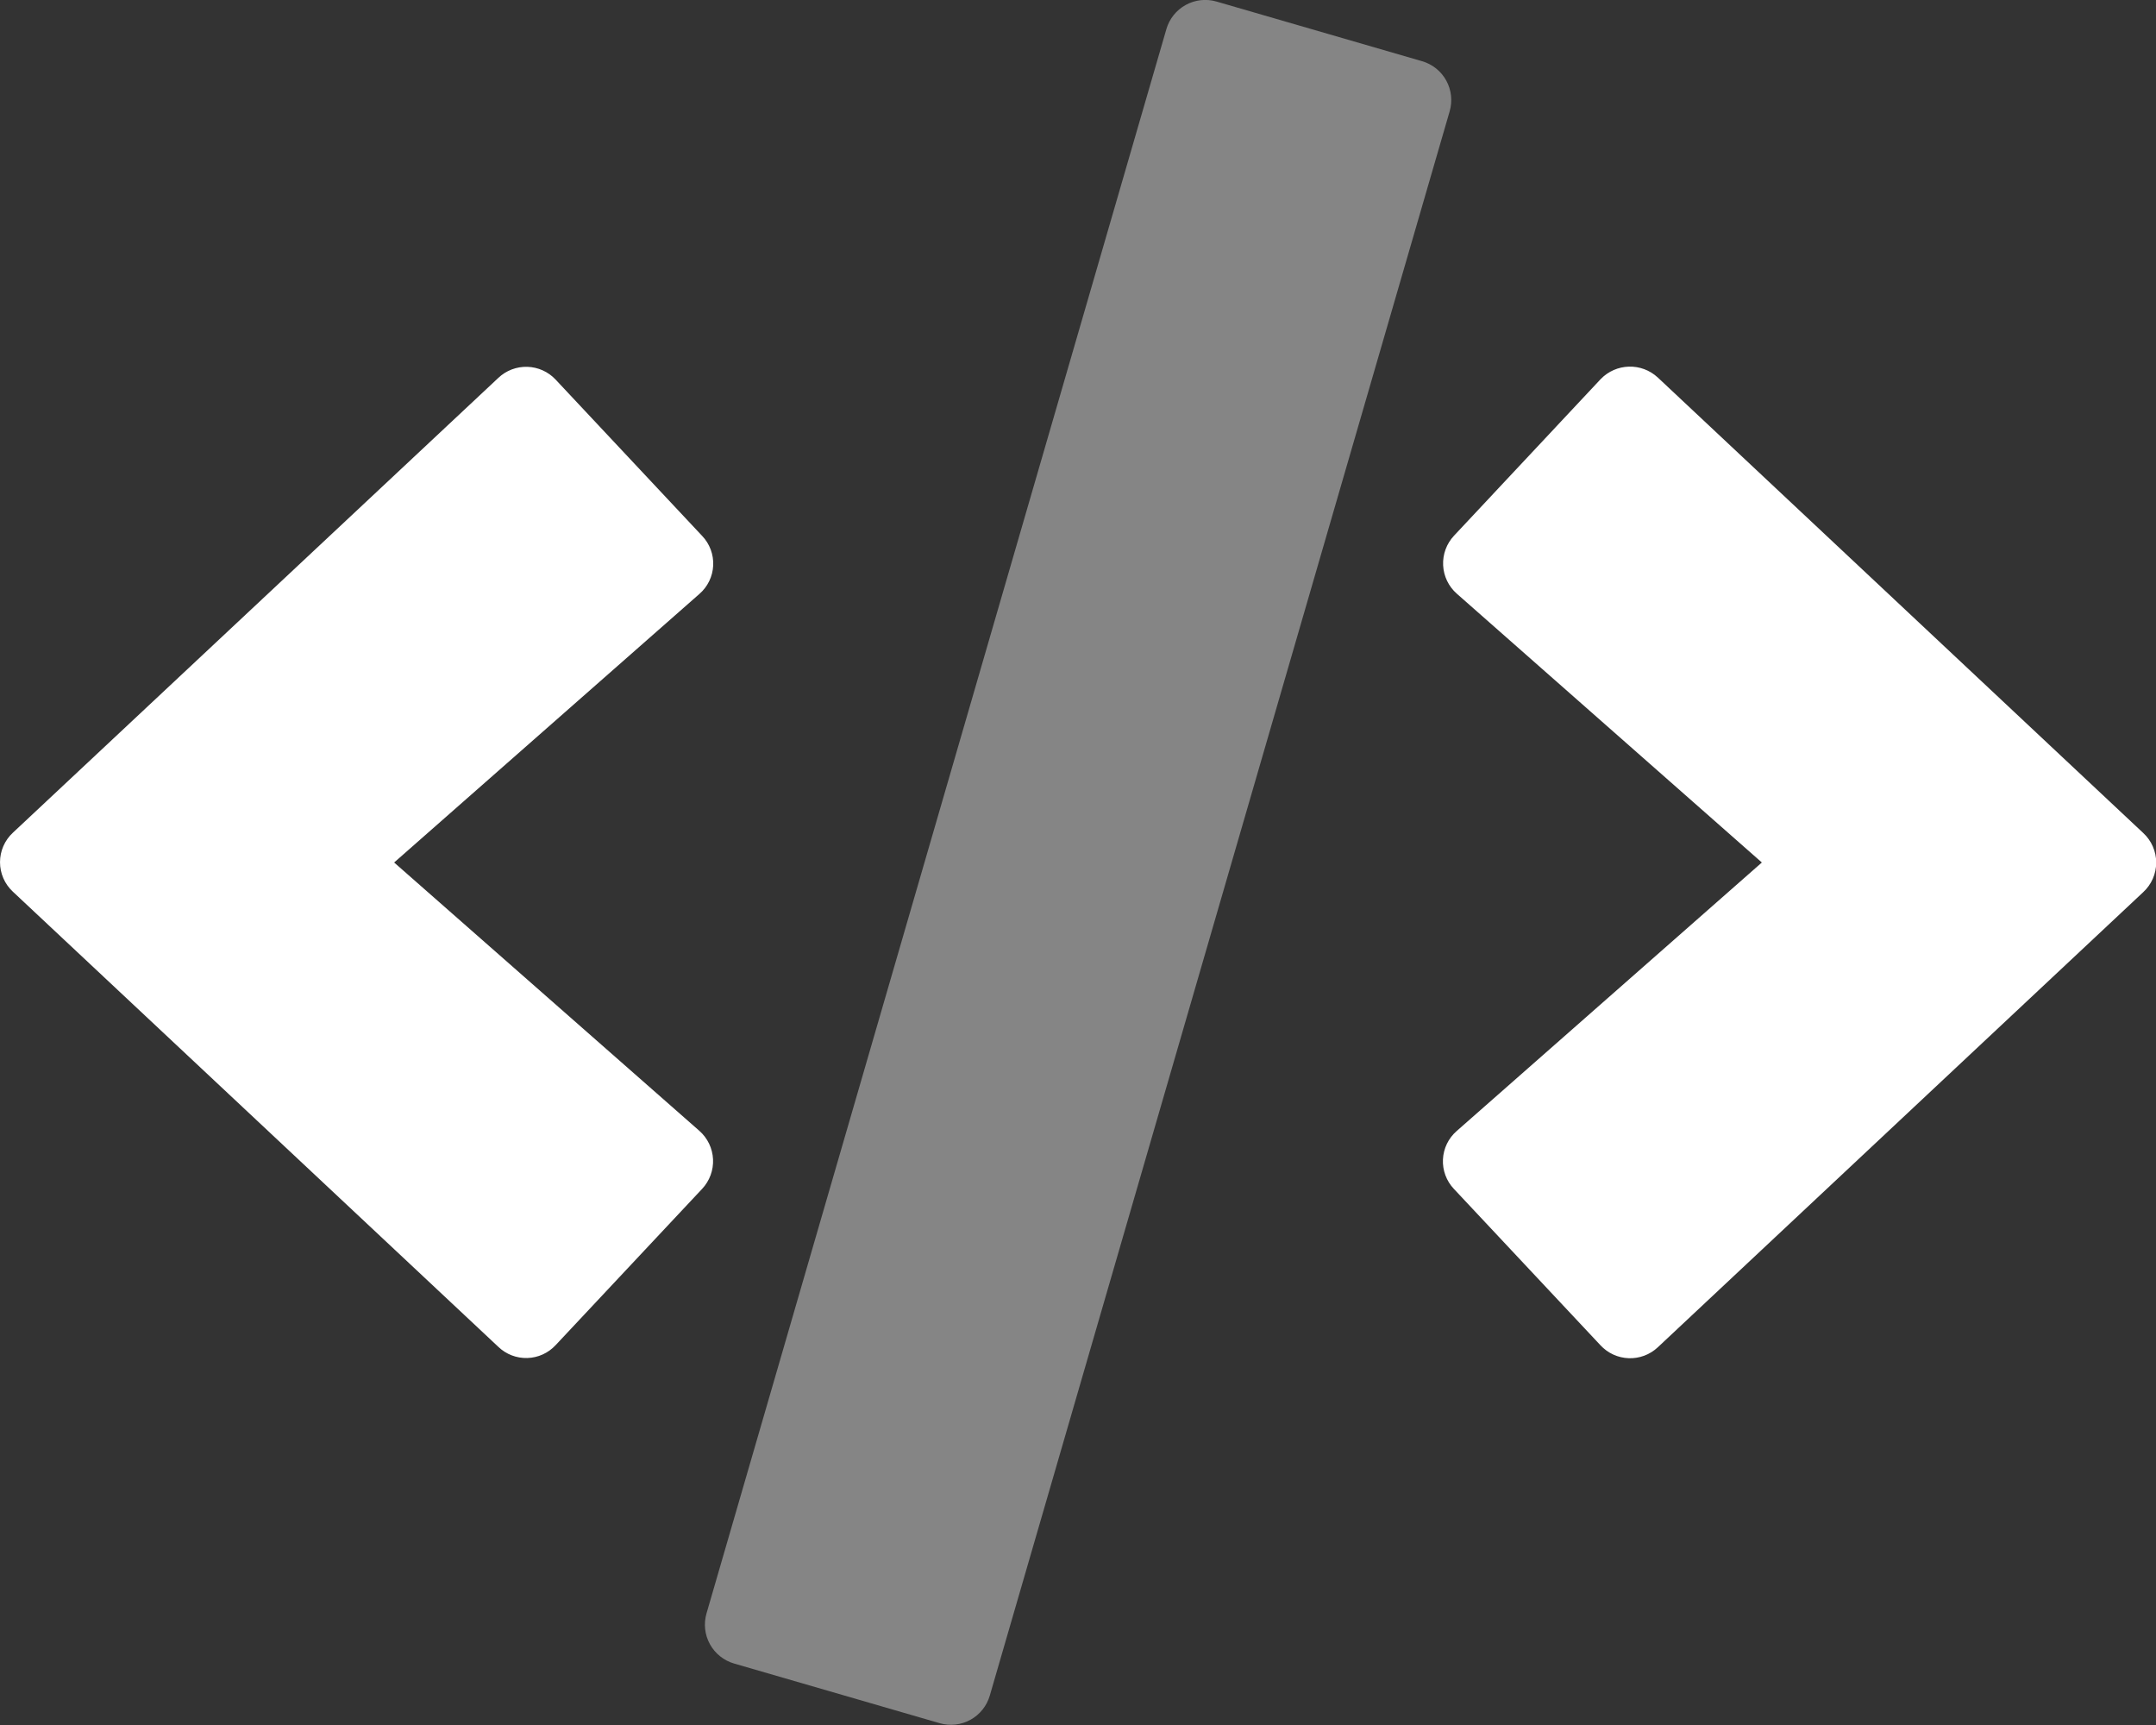
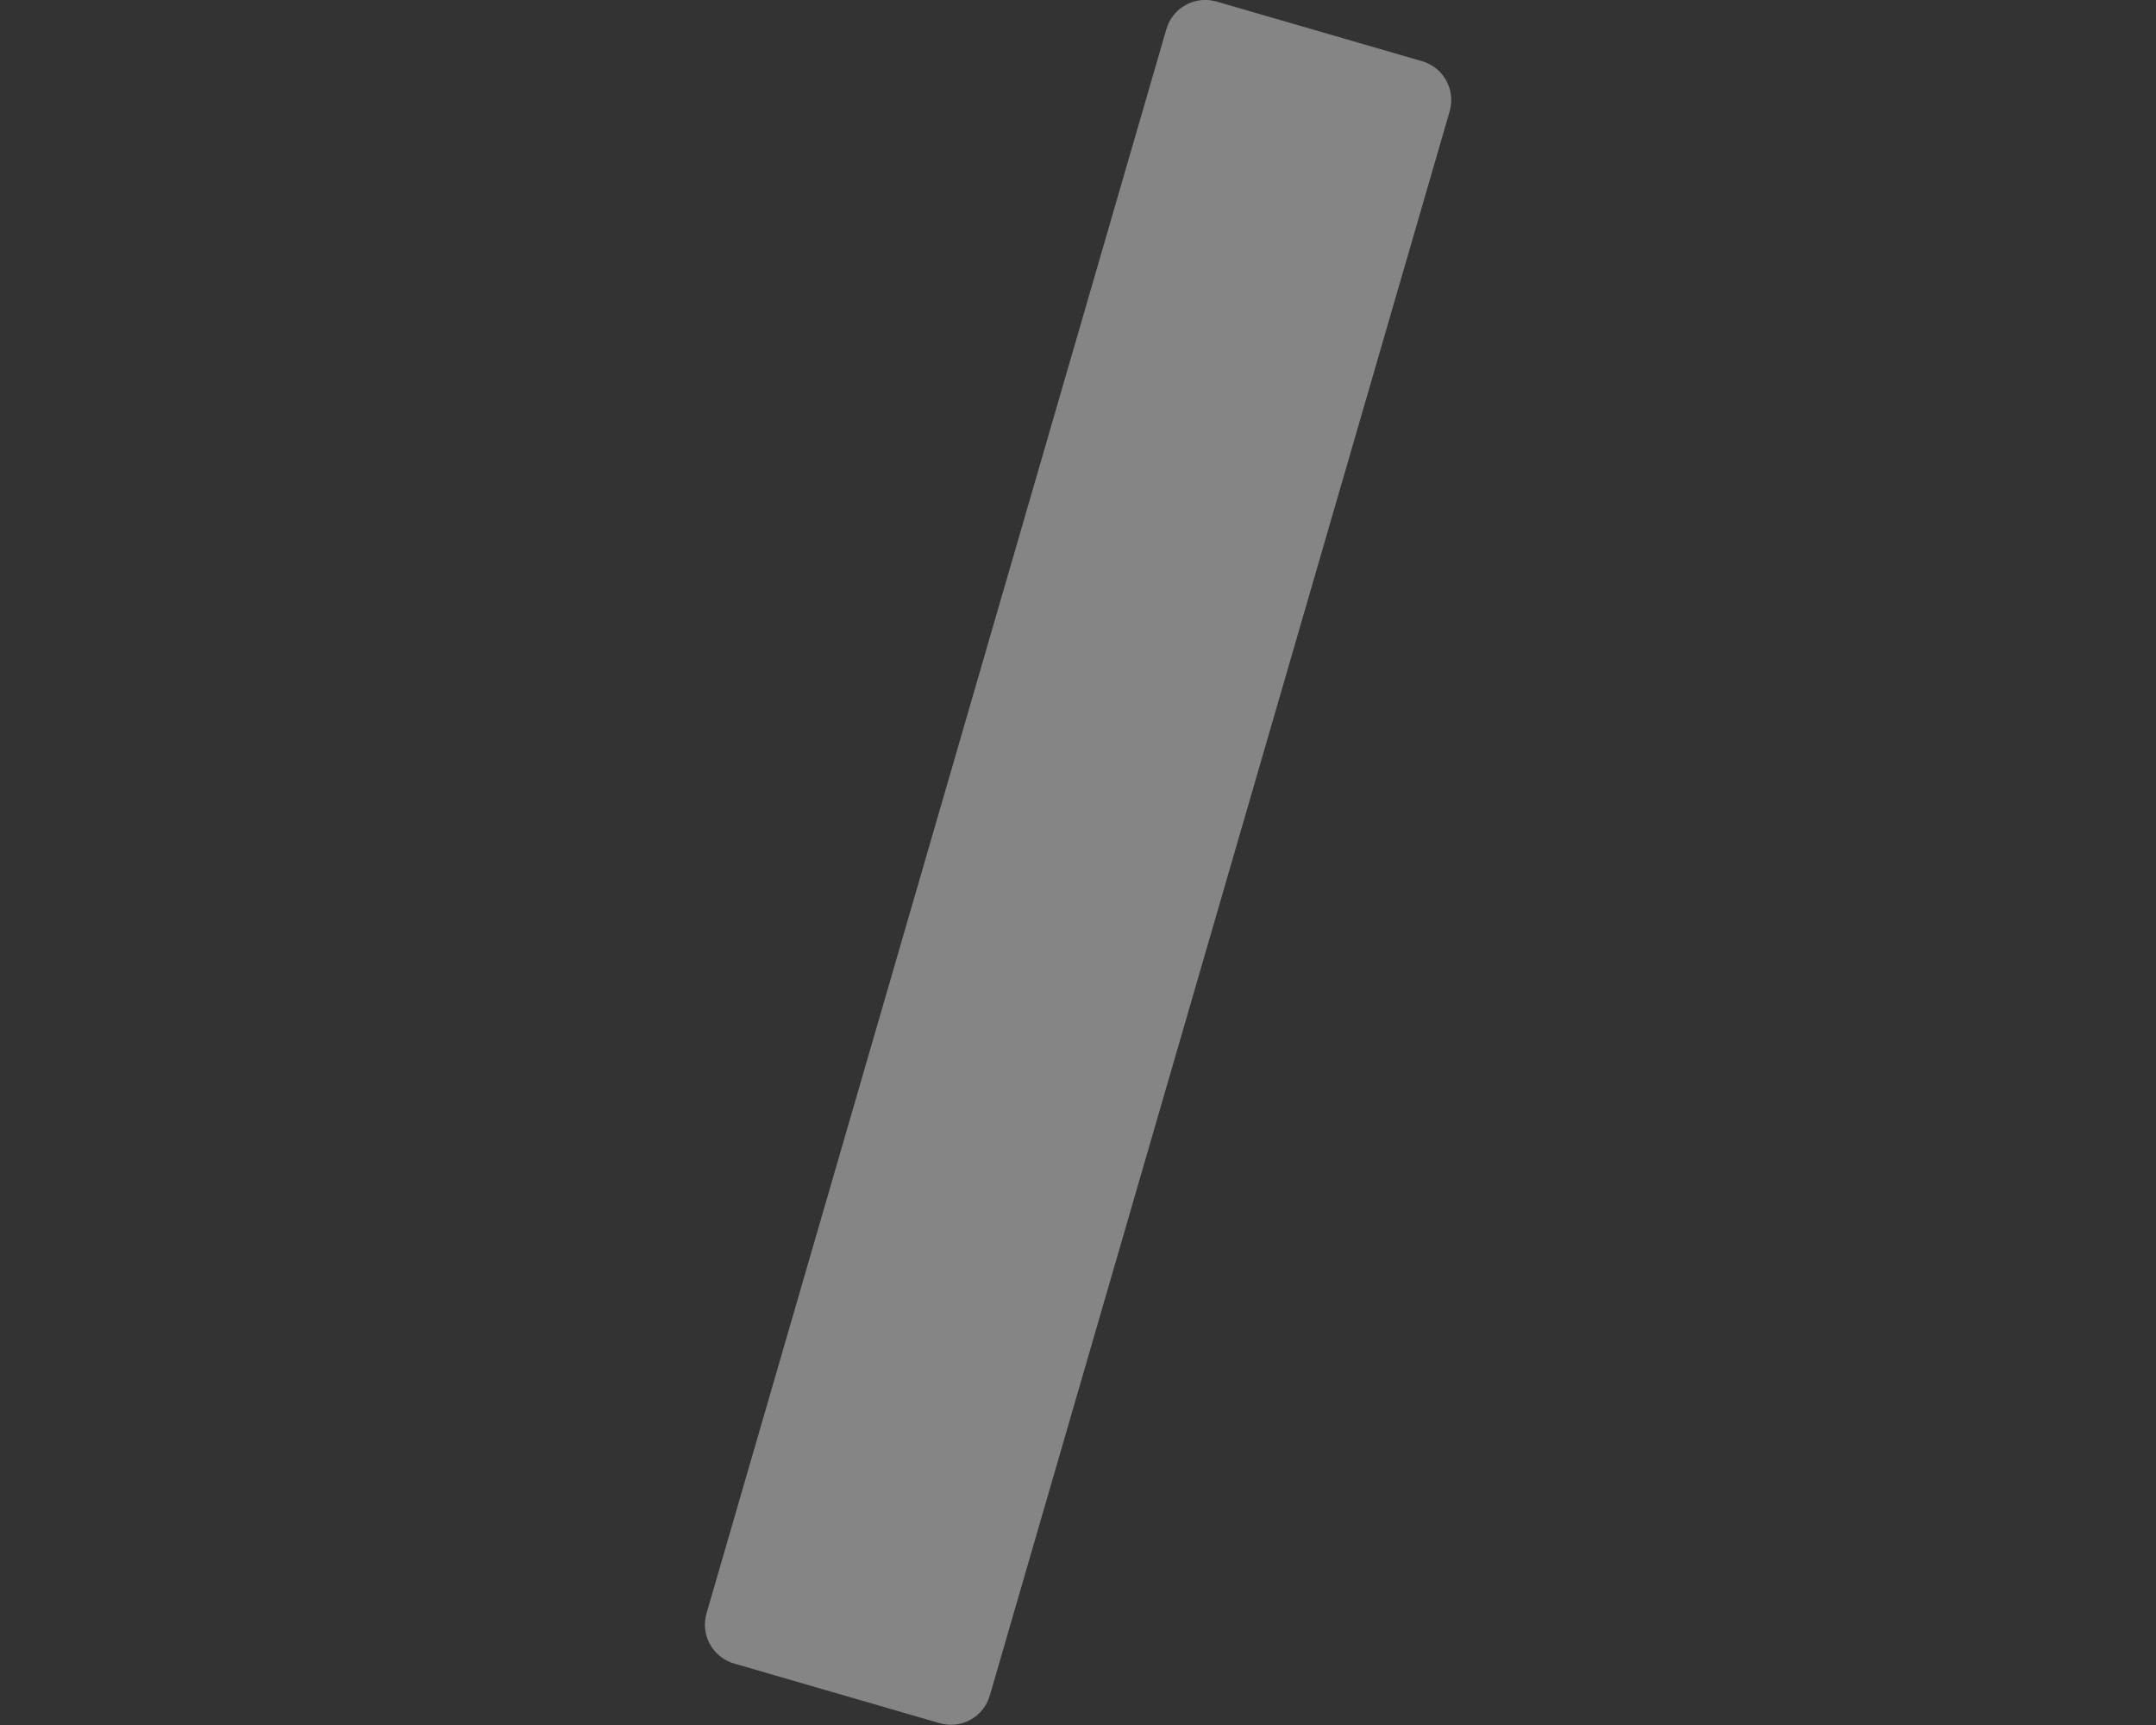
<svg xmlns="http://www.w3.org/2000/svg" width="640" height="512" viewBox="0 0 640 512">
  <rect x="0" y="0" width="640" height="512" fill="#333333" stroke="none" />
  <path id="Path" fill="#ffffff" stroke="none" opacity="0.4" d="M 422.12 18.16 C 425.187 19.042 427.777 21.11 429.315 23.906 C 430.854 26.703 431.216 29.997 430.32 33.06 L 293.82 503.26 C 292.937 506.325 290.871 508.912 288.077 510.451 C 285.283 511.99 281.992 512.353 278.93 511.46 L 217.93 493.76 C 214.863 492.878 212.273 490.81 210.735 488.013 C 209.196 485.217 208.834 481.923 209.73 478.86 L 346.23 8.66 C 347.113 5.595 349.179 3.008 351.973 1.469 C 354.767 -0.07 358.058 -0.433 361.12 0.46 Z" />
-   <path id="path1" fill="#ffffff" stroke="none" d="M 636.23 247.26 L 492.12 112.06 C 487.27 107.55 479.697 107.773 475.12 112.56 L 431.62 159 C 429.401 161.367 428.236 164.531 428.388 167.771 C 428.541 171.012 429.999 174.052 432.43 176.2 L 523 256 L 432.41 335.7 C 429.959 337.836 428.486 340.88 428.333 344.127 C 428.18 347.375 429.36 350.544 431.6 352.9 L 475.1 399.3 C 477.271 401.641 480.285 403.02 483.475 403.133 C 486.666 403.245 489.77 402.082 492.1 399.9 L 636.21 264.8 C 638.659 262.543 640.054 259.365 640.057 256.034 C 640.061 252.704 638.674 249.523 636.23 247.26 Z M 208.43 159.06 L 164.93 112.66 C 162.746 110.333 159.724 108.972 156.534 108.878 C 153.344 108.785 150.247 109.965 147.93 112.16 L 3.82 247.16 C 1.387 249.419 0.004 252.59 0.004 255.91 C 0.004 259.23 1.387 262.401 3.82 264.66 L 147.93 399.76 C 150.237 401.975 153.338 403.169 156.535 403.075 C 159.732 402.981 162.757 401.607 164.93 399.26 L 208.43 352.86 C 210.649 350.493 211.814 347.329 211.662 344.089 C 211.509 340.848 210.051 337.808 207.62 335.66 L 117 256 L 207.6 176.3 C 210.067 174.166 211.551 171.115 211.708 167.858 C 211.865 164.6 210.68 161.421 208.43 159.06 Z" />
</svg>